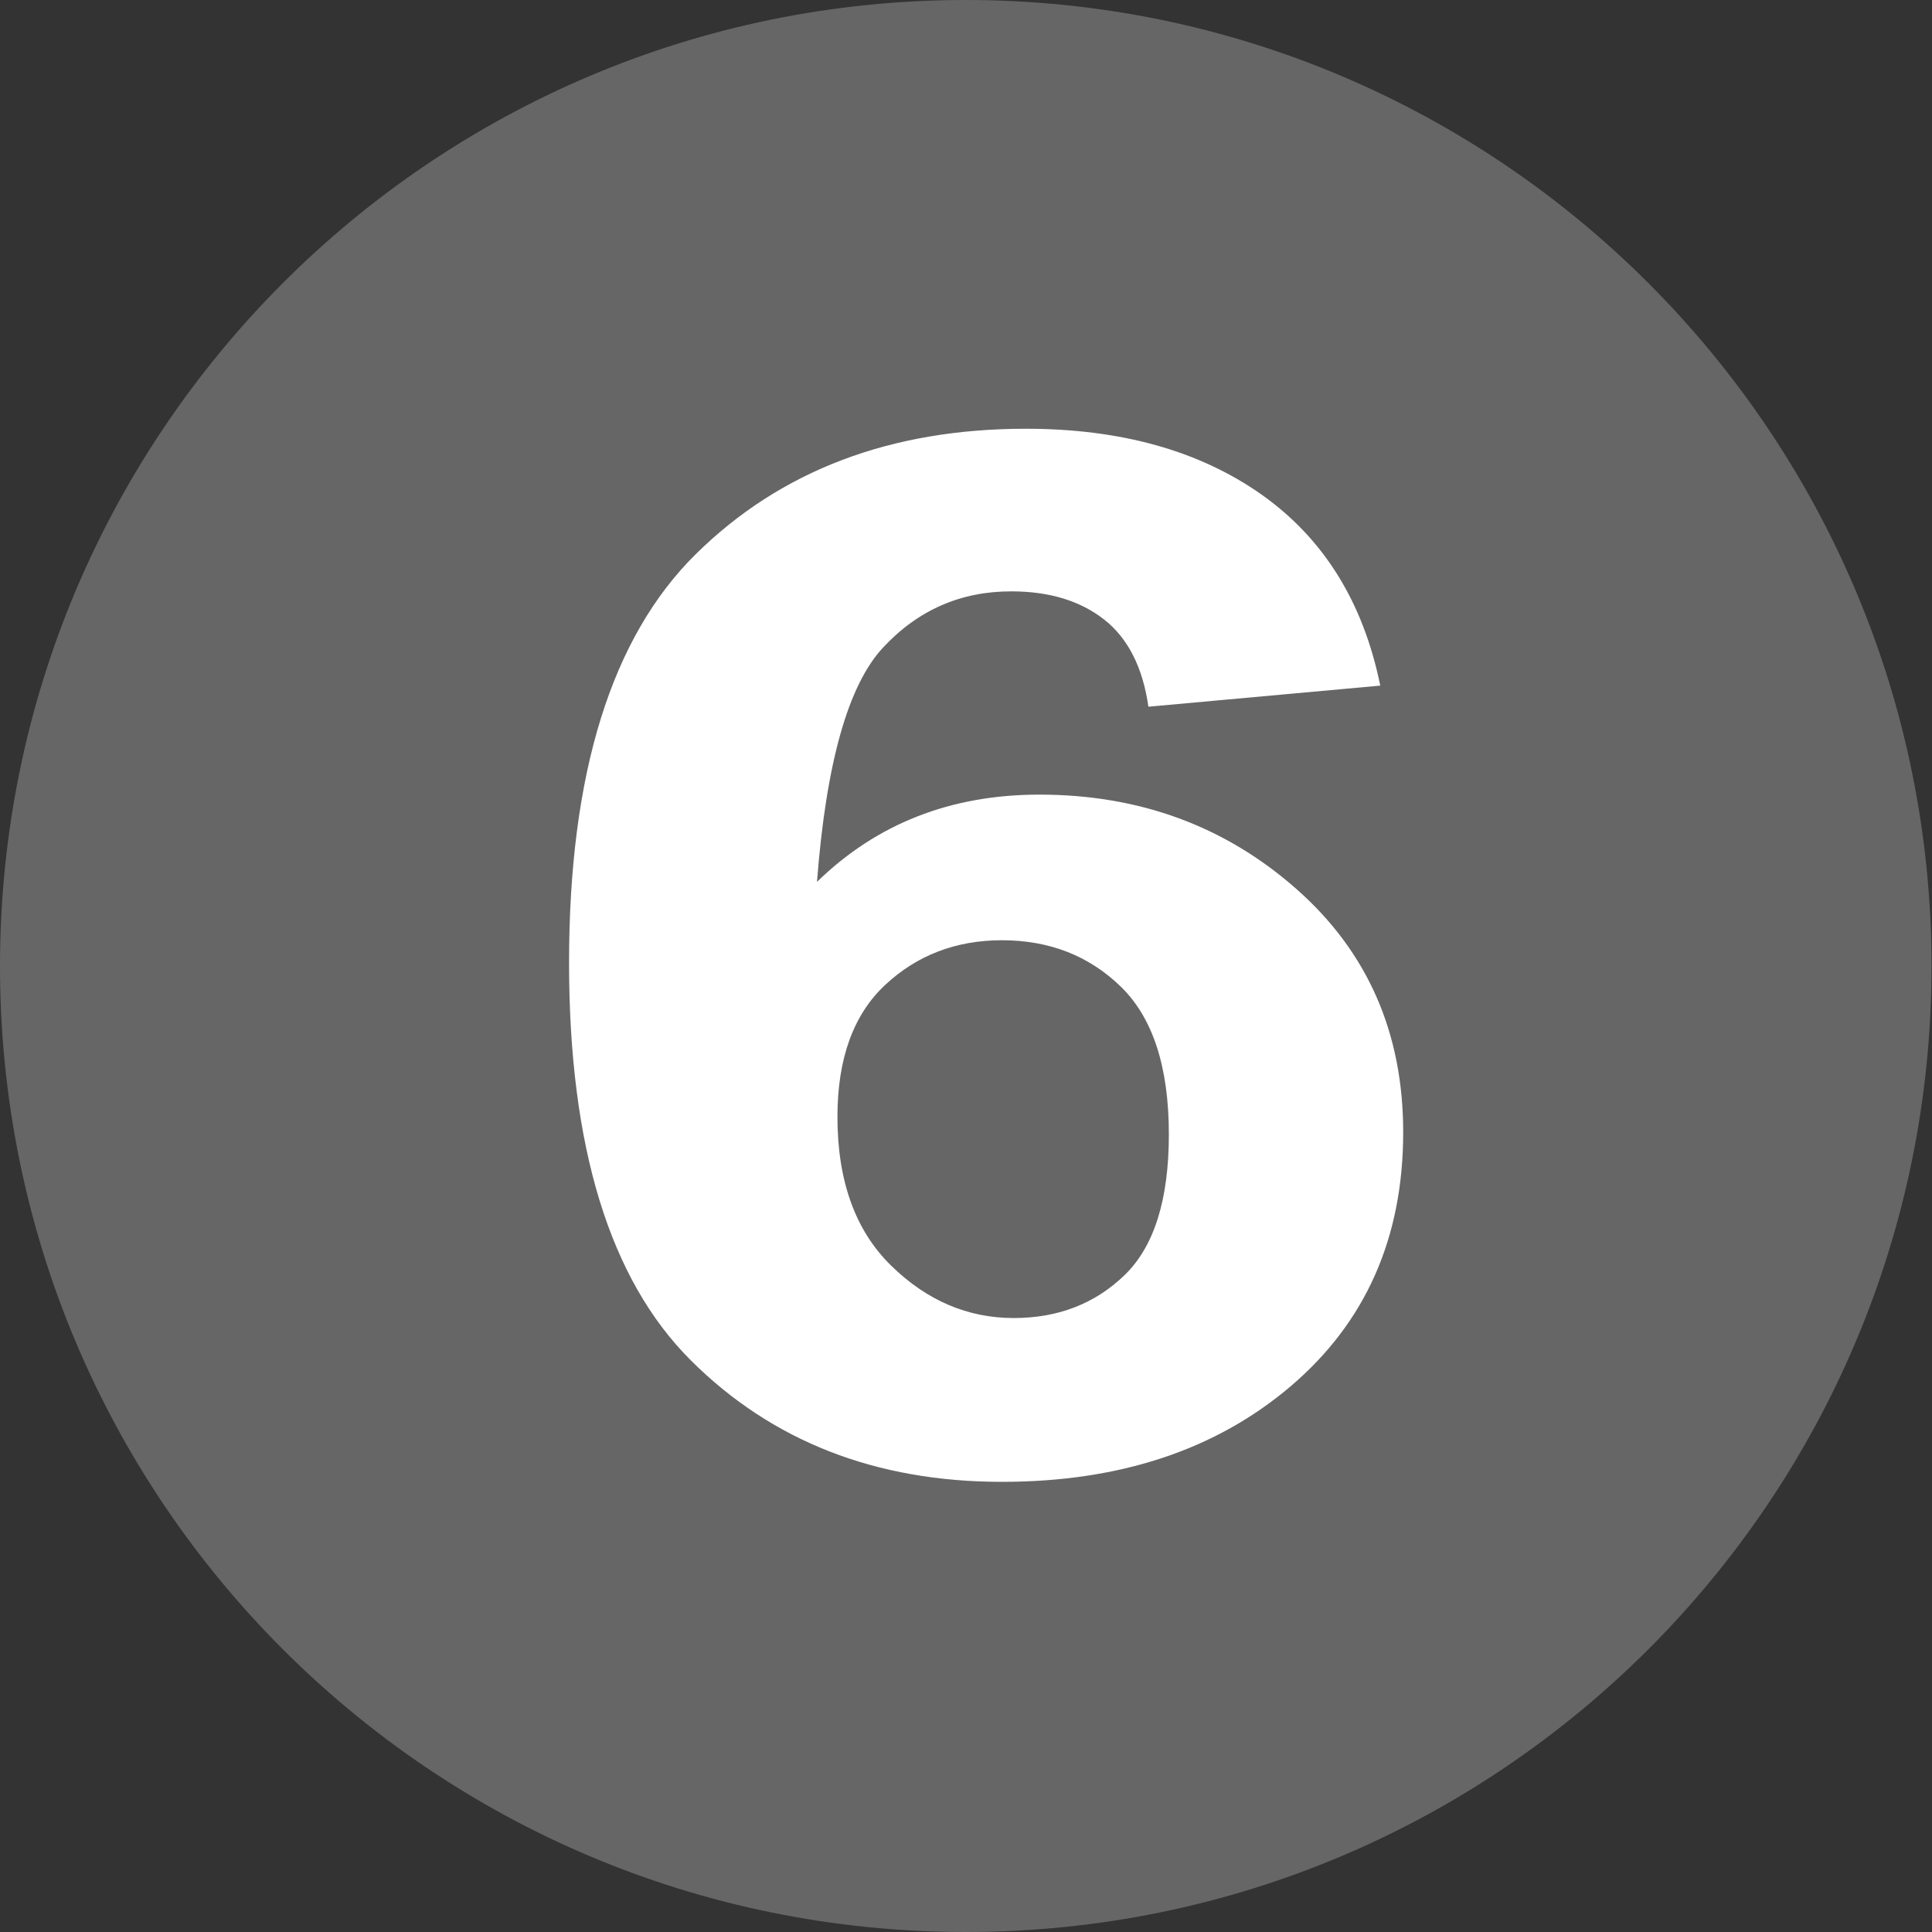
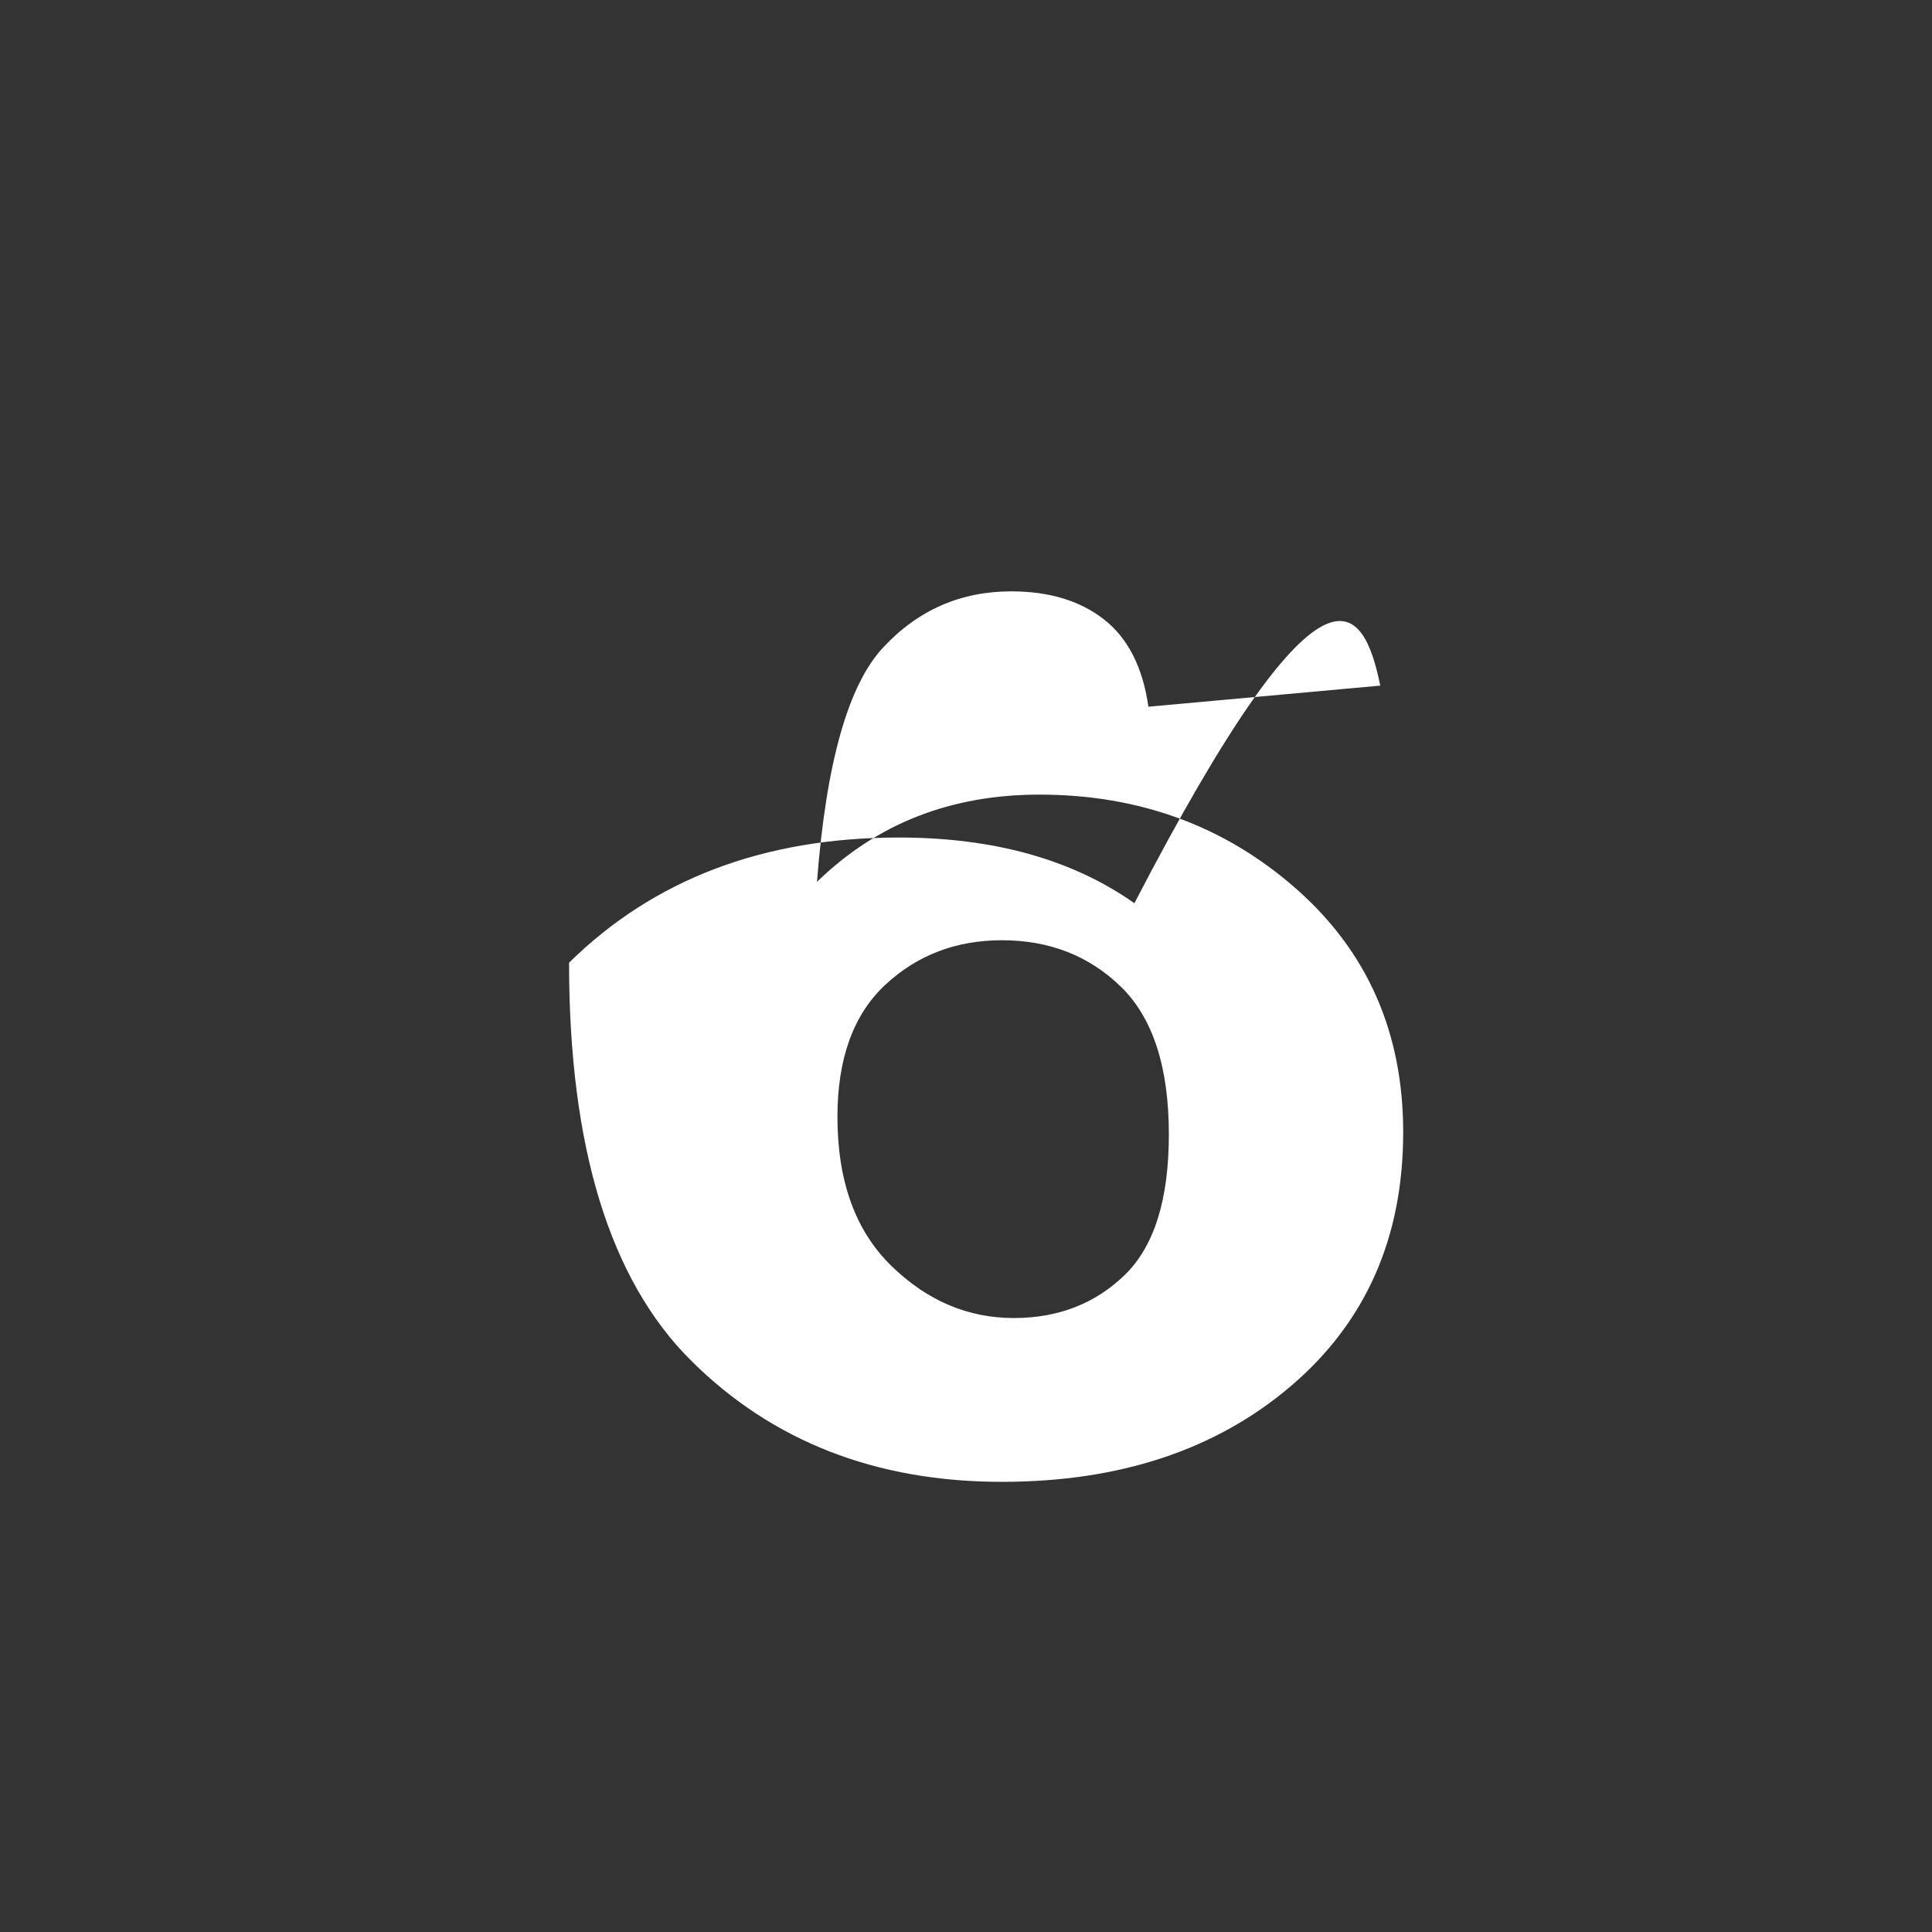
<svg xmlns="http://www.w3.org/2000/svg" version="1.1" id="Layer_1" x="0px" y="0px" width="24px" height="24px" viewBox="0 0 24 24" enable-background="new 0 0 24 24" xml:space="preserve">
  <rect x="0" y="0" width="24" height="24" fill="#333333" stroke="none" />
-   <path fill="#666666" d="M23.994,12.002C23.994,18.629,18.619,24,11.997,24C5.365,24,0,18.629,0,12.002C0,5.382,5.365,0,11.997,0  C18.619,0,23.994,5.382,23.994,12.002z" />
  <g>
</g>
  <g>
</g>
  <g>
-     <path fill="#FFFFFF" d="M17.146,8.517l-2.88,0.262c-0.07-0.489-0.254-0.851-0.55-1.083c-0.297-0.233-0.682-0.35-1.154-0.35   c-0.628,0-1.159,0.232-1.593,0.699c-0.434,0.466-0.707,1.436-0.82,2.91c0.741-0.723,1.662-1.084,2.763-1.084   c1.242,0,2.306,0.391,3.191,1.171c0.886,0.781,1.328,1.789,1.328,3.023c0,1.312-0.466,2.362-1.397,3.155   c-0.931,0.792-2.127,1.188-3.588,1.188c-1.566,0-2.854-0.503-3.863-1.508c-1.009-1.005-1.514-2.652-1.514-4.941   c0-2.349,0.525-4.041,1.577-5.078c1.052-1.036,2.417-1.555,4.097-1.555c1.178,0,2.153,0.272,2.926,0.816   C16.442,6.688,16.935,7.479,17.146,8.517z M10.403,13.873c0,0.799,0.223,1.415,0.667,1.849c0.444,0.435,0.953,0.651,1.524,0.651   c0.55,0,1.009-0.178,1.376-0.533s0.55-0.938,0.55-1.748c0-0.833-0.197-1.443-0.592-1.831c-0.396-0.387-0.89-0.581-1.482-0.581   c-0.571,0-1.055,0.186-1.45,0.555C10.601,12.604,10.403,13.151,10.403,13.873z" />
+     <path fill="#FFFFFF" d="M17.146,8.517l-2.88,0.262c-0.07-0.489-0.254-0.851-0.55-1.083c-0.297-0.233-0.682-0.35-1.154-0.35   c-0.628,0-1.159,0.232-1.593,0.699c-0.434,0.466-0.707,1.436-0.82,2.91c0.741-0.723,1.662-1.084,2.763-1.084   c1.242,0,2.306,0.391,3.191,1.171c0.886,0.781,1.328,1.789,1.328,3.023c0,1.312-0.466,2.362-1.397,3.155   c-0.931,0.792-2.127,1.188-3.588,1.188c-1.566,0-2.854-0.503-3.863-1.508c-1.009-1.005-1.514-2.652-1.514-4.941   c1.052-1.036,2.417-1.555,4.097-1.555c1.178,0,2.153,0.272,2.926,0.816   C16.442,6.688,16.935,7.479,17.146,8.517z M10.403,13.873c0,0.799,0.223,1.415,0.667,1.849c0.444,0.435,0.953,0.651,1.524,0.651   c0.55,0,1.009-0.178,1.376-0.533s0.55-0.938,0.55-1.748c0-0.833-0.197-1.443-0.592-1.831c-0.396-0.387-0.89-0.581-1.482-0.581   c-0.571,0-1.055,0.186-1.45,0.555C10.601,12.604,10.403,13.151,10.403,13.873z" />
  </g>
</svg>